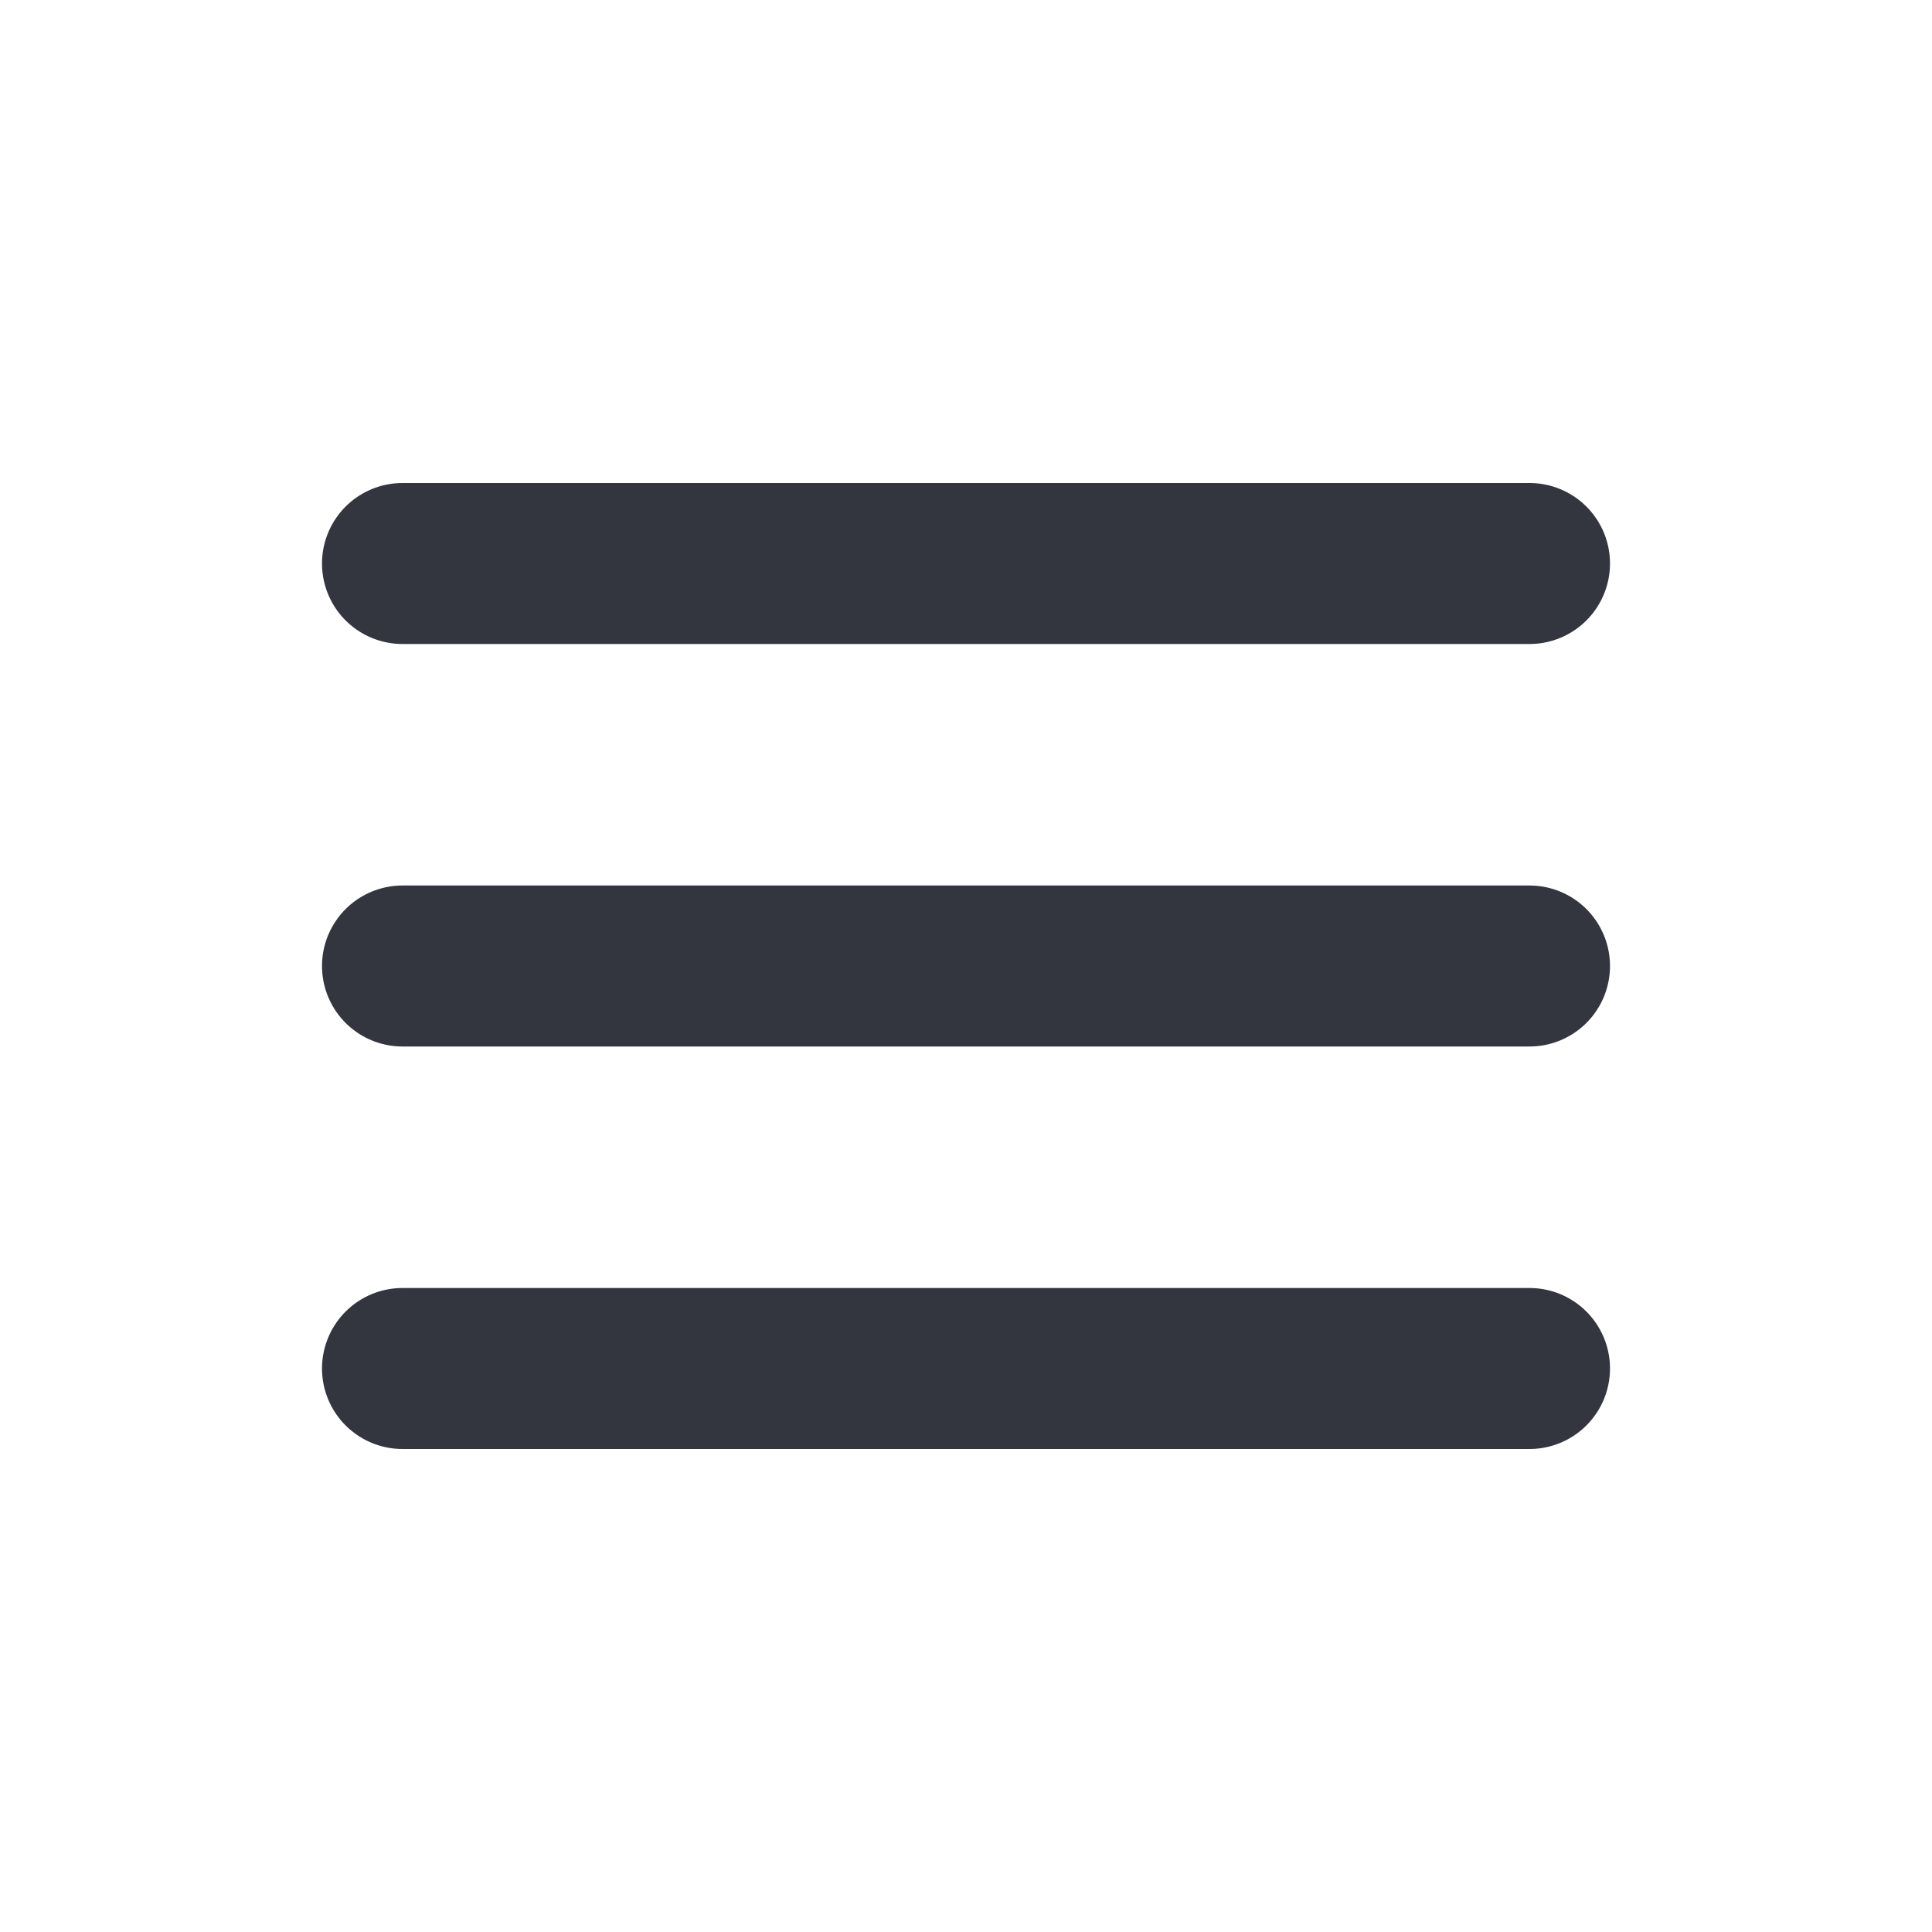
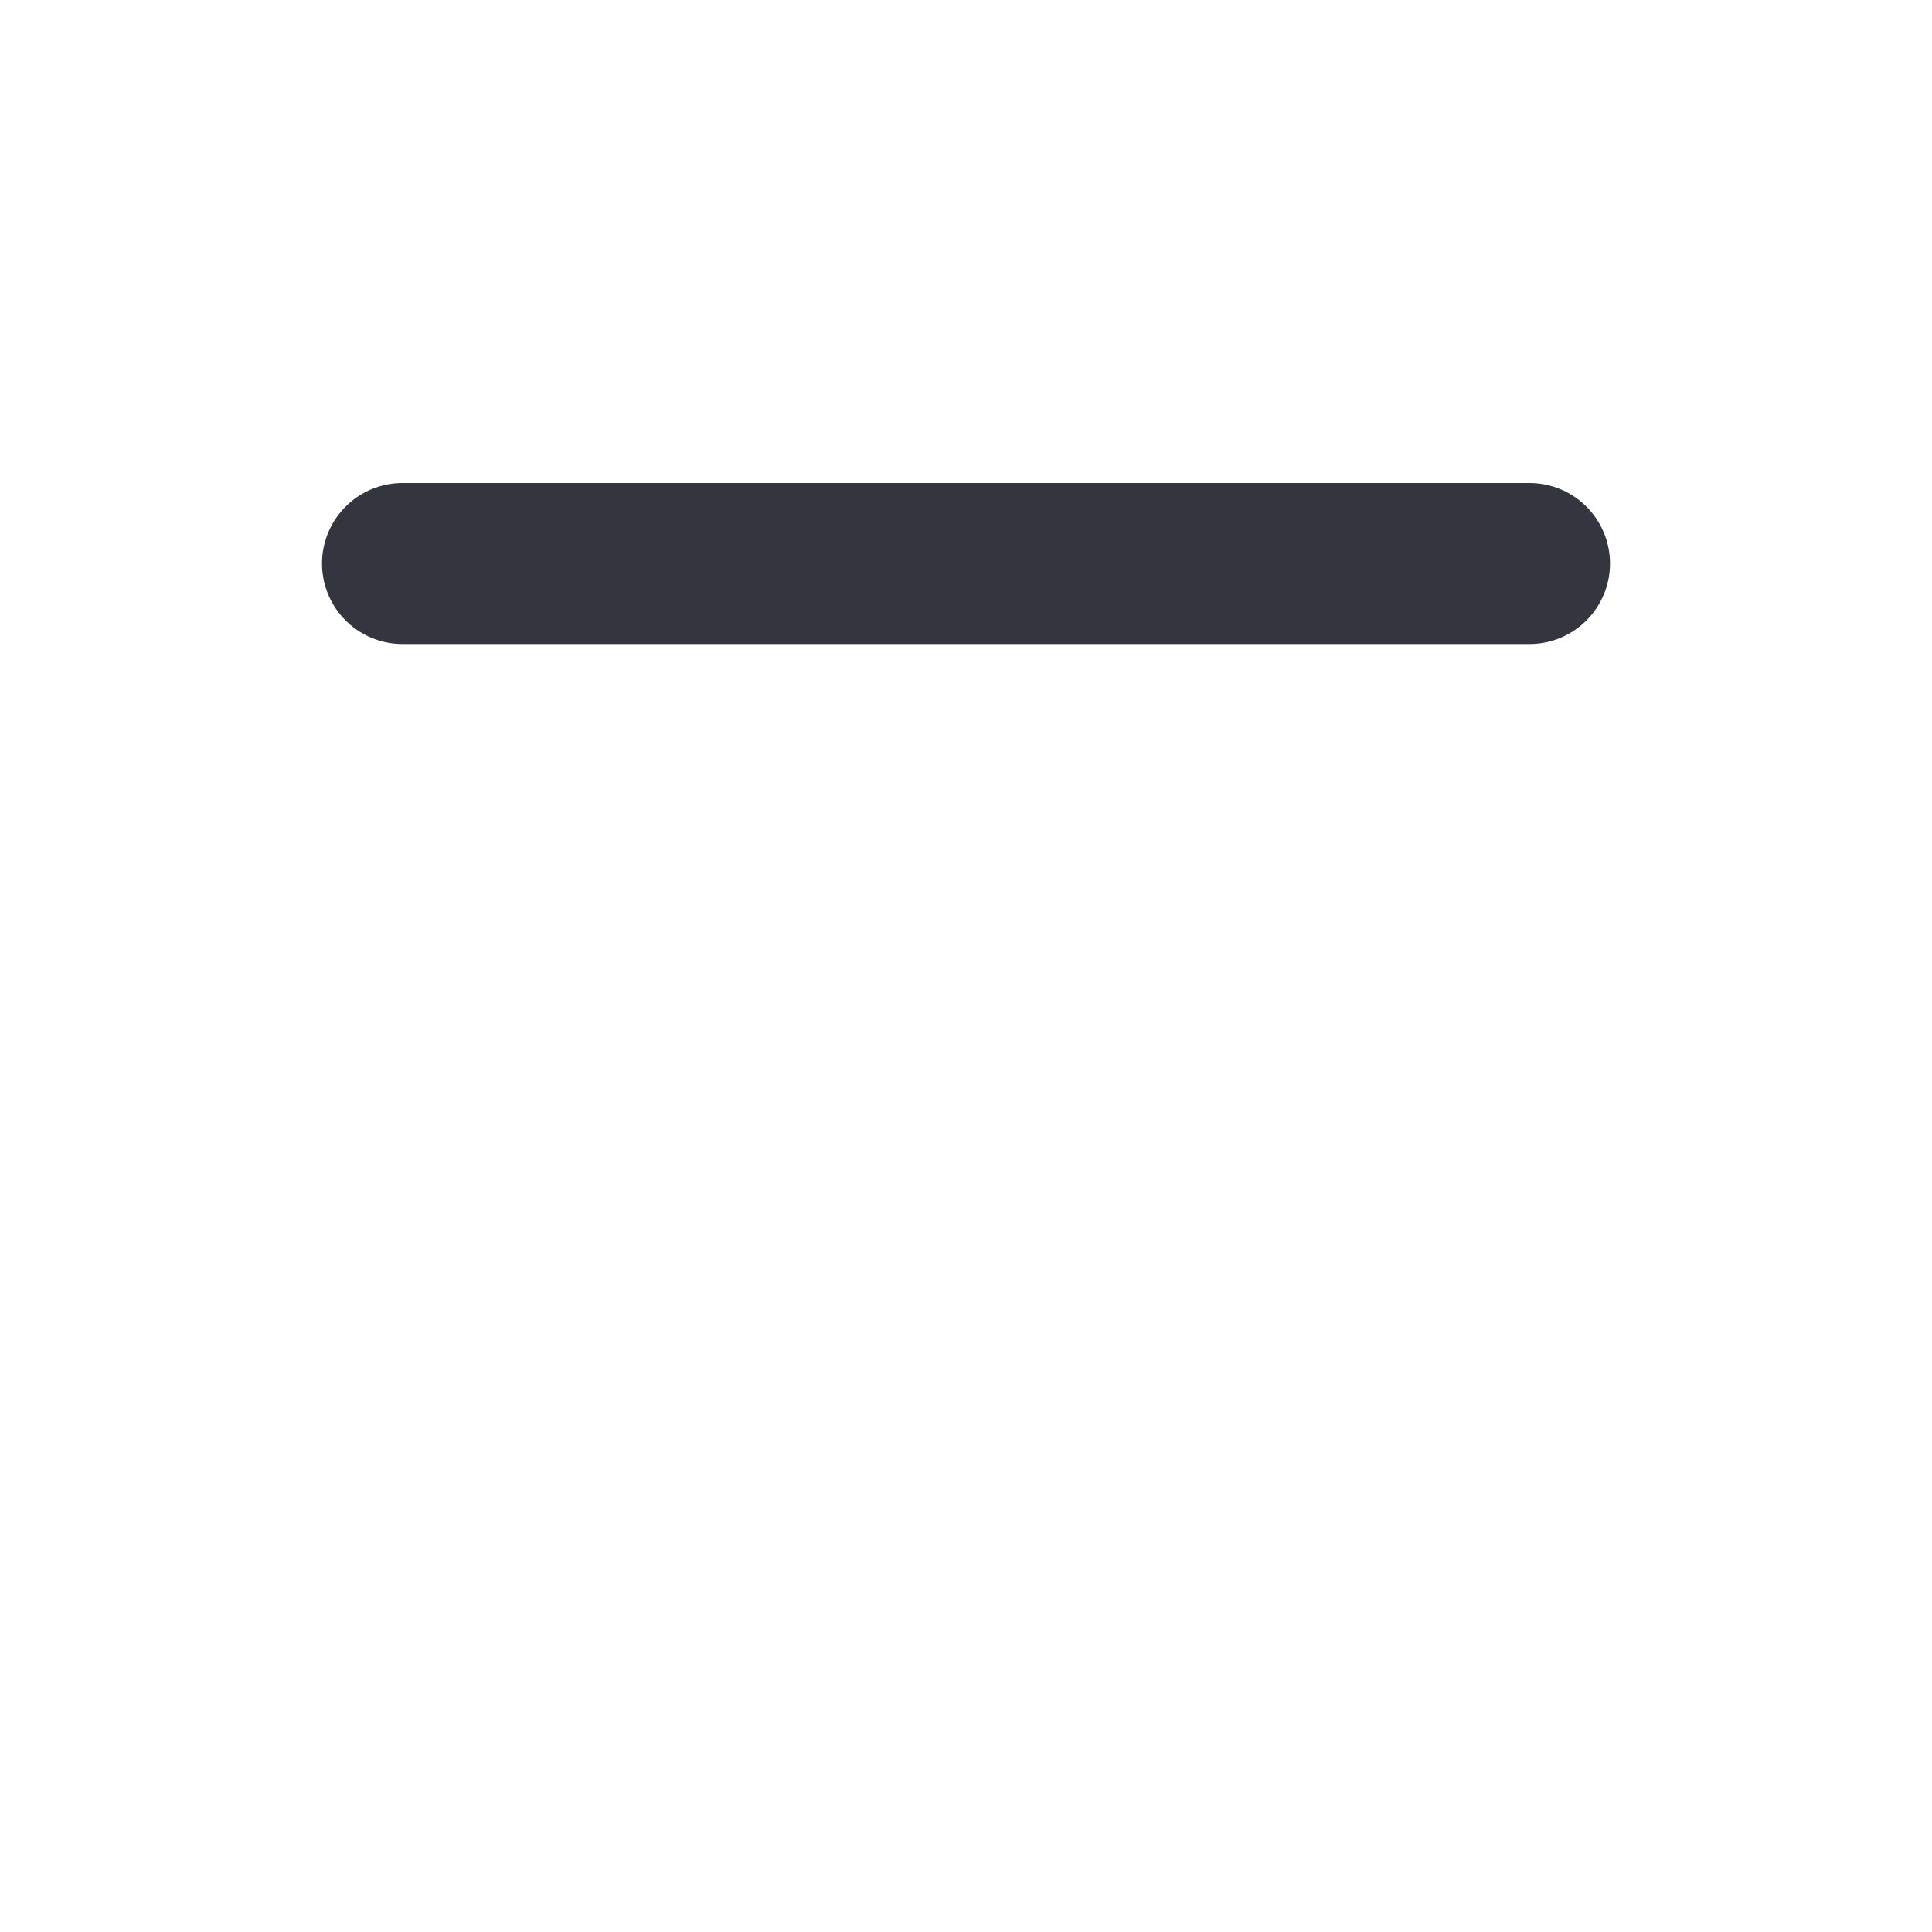
<svg xmlns="http://www.w3.org/2000/svg" width="24" height="24" viewBox="0 0 24 24" fill="none">
  <path d="M5 7H19" stroke="#33363F" stroke-width="2" stroke-linecap="round" />
-   <path d="M5 12H19" stroke="#33363F" stroke-width="2" stroke-linecap="round" />
-   <path d="M5 17H19" stroke="#33363F" stroke-width="2" stroke-linecap="round" />
</svg>